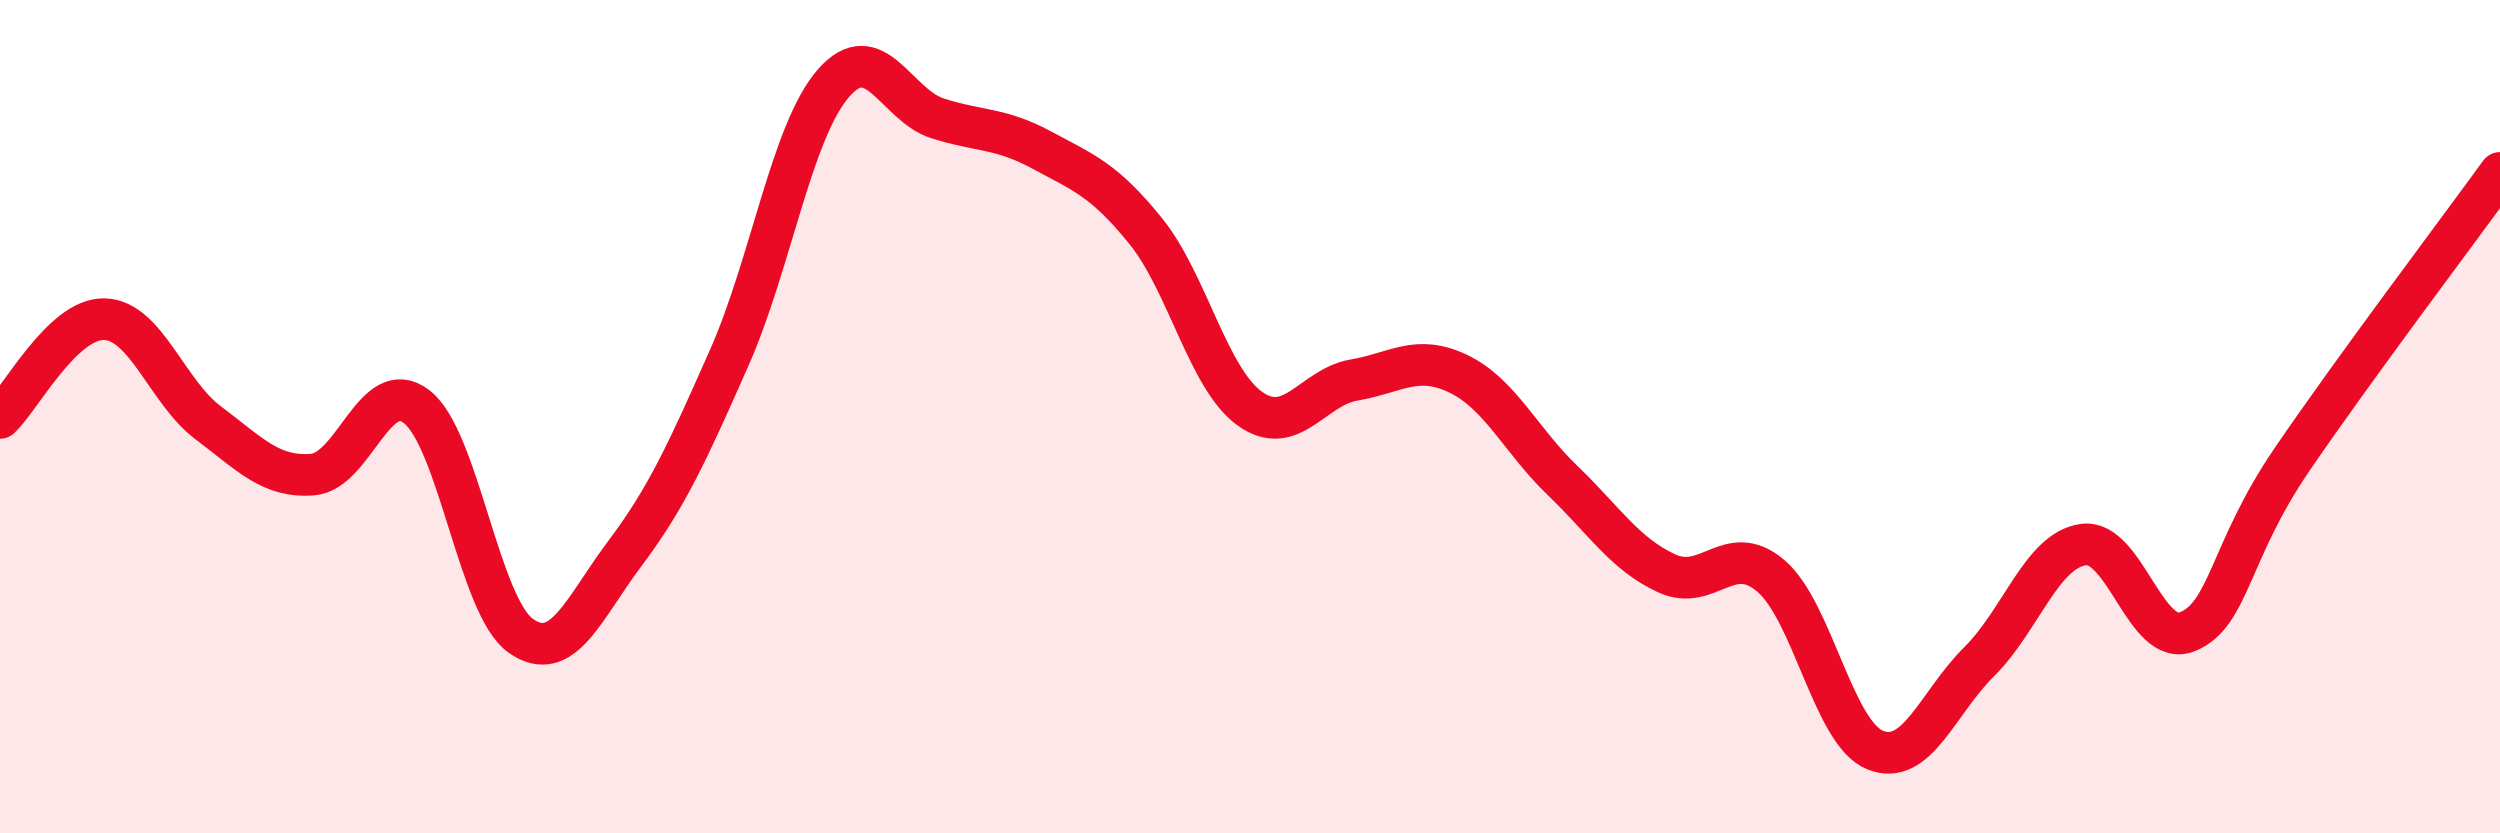
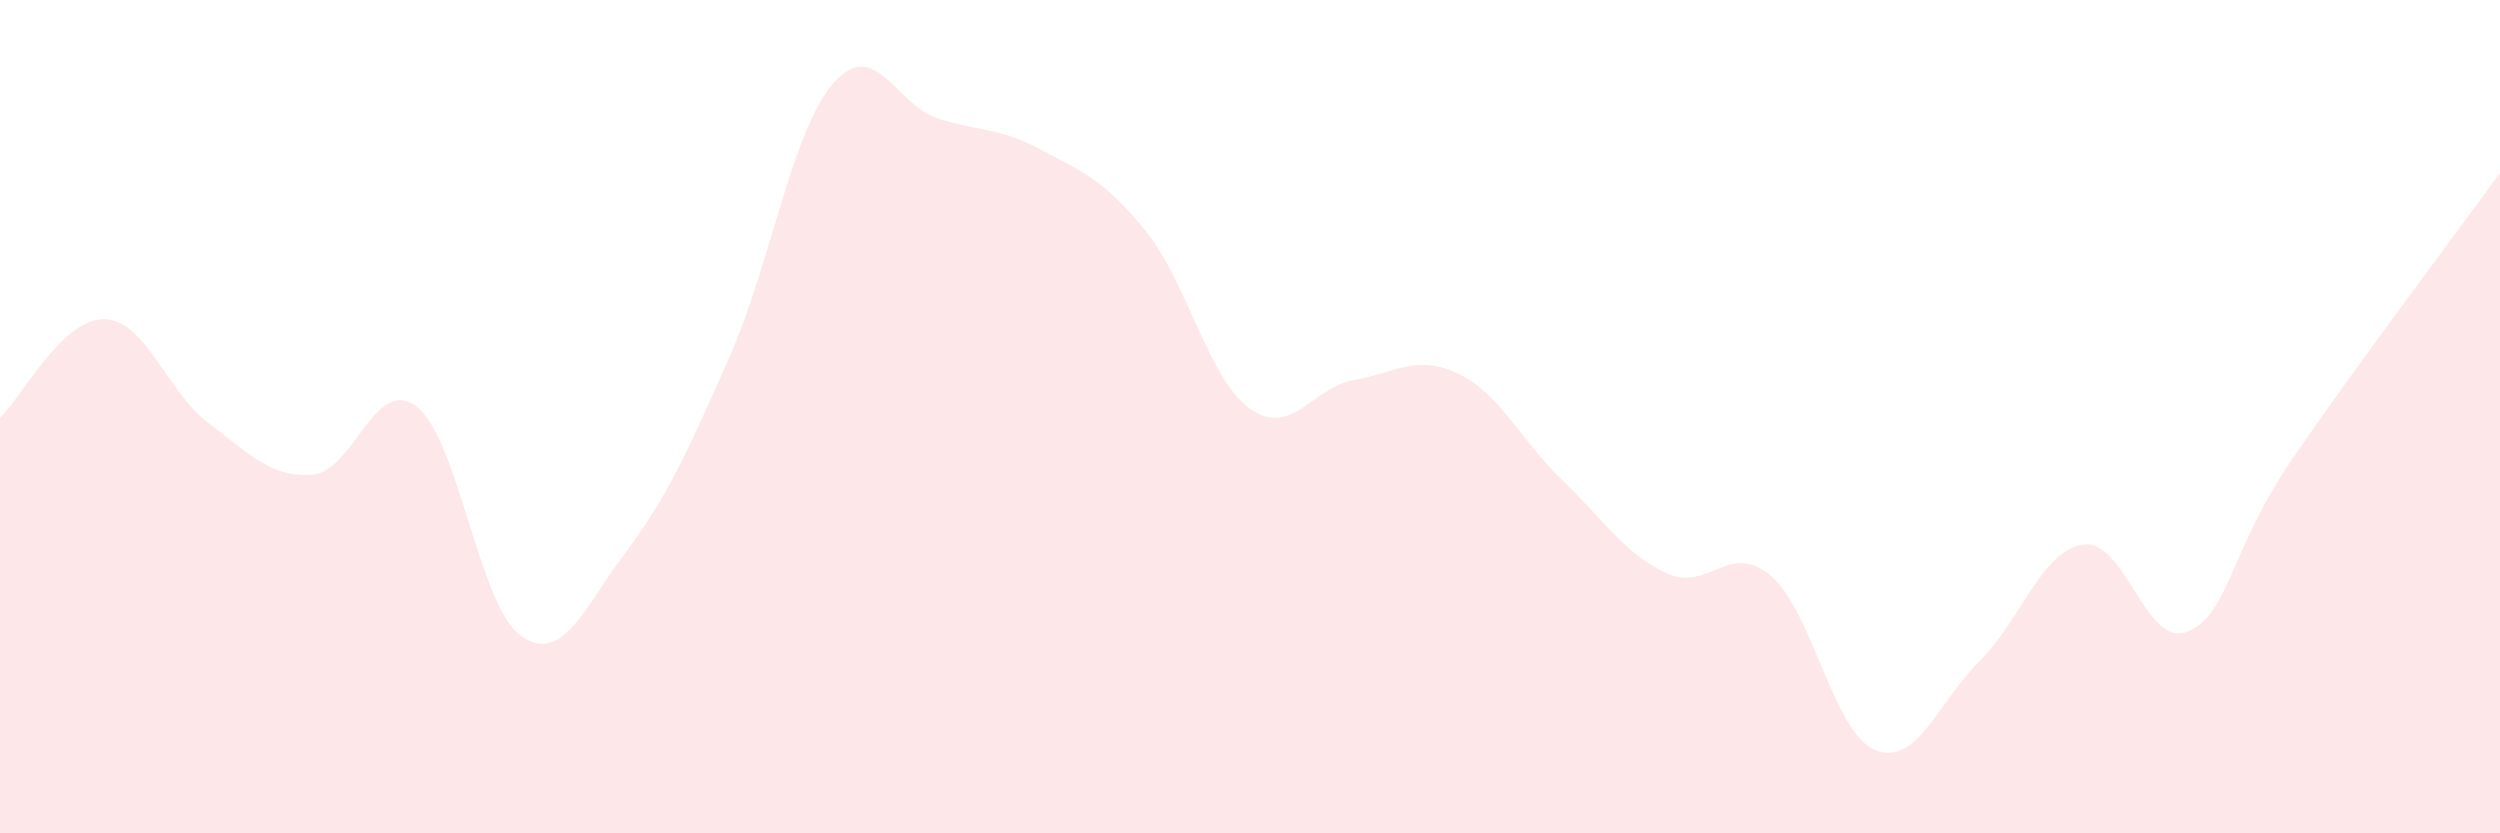
<svg xmlns="http://www.w3.org/2000/svg" width="60" height="20" viewBox="0 0 60 20">
  <path d="M 0,10.03 C 0.5,9.56 1.5,7.64 2.5,7.66 C 3.5,7.68 4,9.4 5,10.15 C 6,10.9 6.5,11.47 7.5,11.39 C 8.5,11.31 9,8.99 10,9.76 C 11,10.53 11.5,14.56 12.5,15.26 C 13.5,15.96 14,14.61 15,13.28 C 16,11.95 16.5,10.85 17.5,8.59 C 18.5,6.33 19,3.15 20,2 C 21,0.85 21.5,2.52 22.5,2.84 C 23.5,3.16 24,3.06 25,3.6 C 26,4.14 26.5,4.31 27.5,5.55 C 28.5,6.79 29,9.1 30,9.81 C 31,10.52 31.5,9.29 32.5,9.12 C 33.5,8.95 34,8.49 35,8.97 C 36,9.45 36.5,10.57 37.5,11.53 C 38.5,12.49 39,13.3 40,13.76 C 41,14.22 41.5,12.97 42.5,13.82 C 43.5,14.67 44,17.59 45,18 C 46,18.41 46.5,16.87 47.5,15.88 C 48.5,14.89 49,13.21 50,13.07 C 51,12.93 51.5,15.57 52.5,15.16 C 53.5,14.75 53.5,13.24 55,11.04 C 56.5,8.84 59,5.53 60,4.15L60 20L0 20Z" fill="#EB0A25" opacity="0.1" stroke-linecap="round" stroke-linejoin="round" />
-   <path d="M 0,10.03 C 0.5,9.56 1.5,7.64 2.5,7.66 C 3.5,7.68 4,9.4 5,10.15 C 6,10.9 6.5,11.47 7.5,11.39 C 8.5,11.31 9,8.99 10,9.76 C 11,10.53 11.5,14.56 12.5,15.26 C 13.5,15.96 14,14.61 15,13.28 C 16,11.95 16.5,10.85 17.5,8.59 C 18.5,6.33 19,3.15 20,2 C 21,0.85 21.5,2.52 22.5,2.84 C 23.5,3.16 24,3.06 25,3.6 C 26,4.14 26.5,4.31 27.5,5.55 C 28.5,6.79 29,9.1 30,9.81 C 31,10.52 31.5,9.29 32.5,9.12 C 33.5,8.95 34,8.49 35,8.97 C 36,9.45 36.5,10.57 37.5,11.53 C 38.5,12.49 39,13.3 40,13.76 C 41,14.22 41.5,12.97 42.5,13.82 C 43.5,14.67 44,17.59 45,18 C 46,18.41 46.5,16.87 47.5,15.88 C 48.5,14.89 49,13.21 50,13.07 C 51,12.93 51.5,15.57 52.5,15.16 C 53.5,14.75 53.5,13.24 55,11.04 C 56.5,8.84 59,5.53 60,4.15" stroke="#EB0A25" stroke-width="1" fill="none" stroke-linecap="round" stroke-linejoin="round" />
</svg>